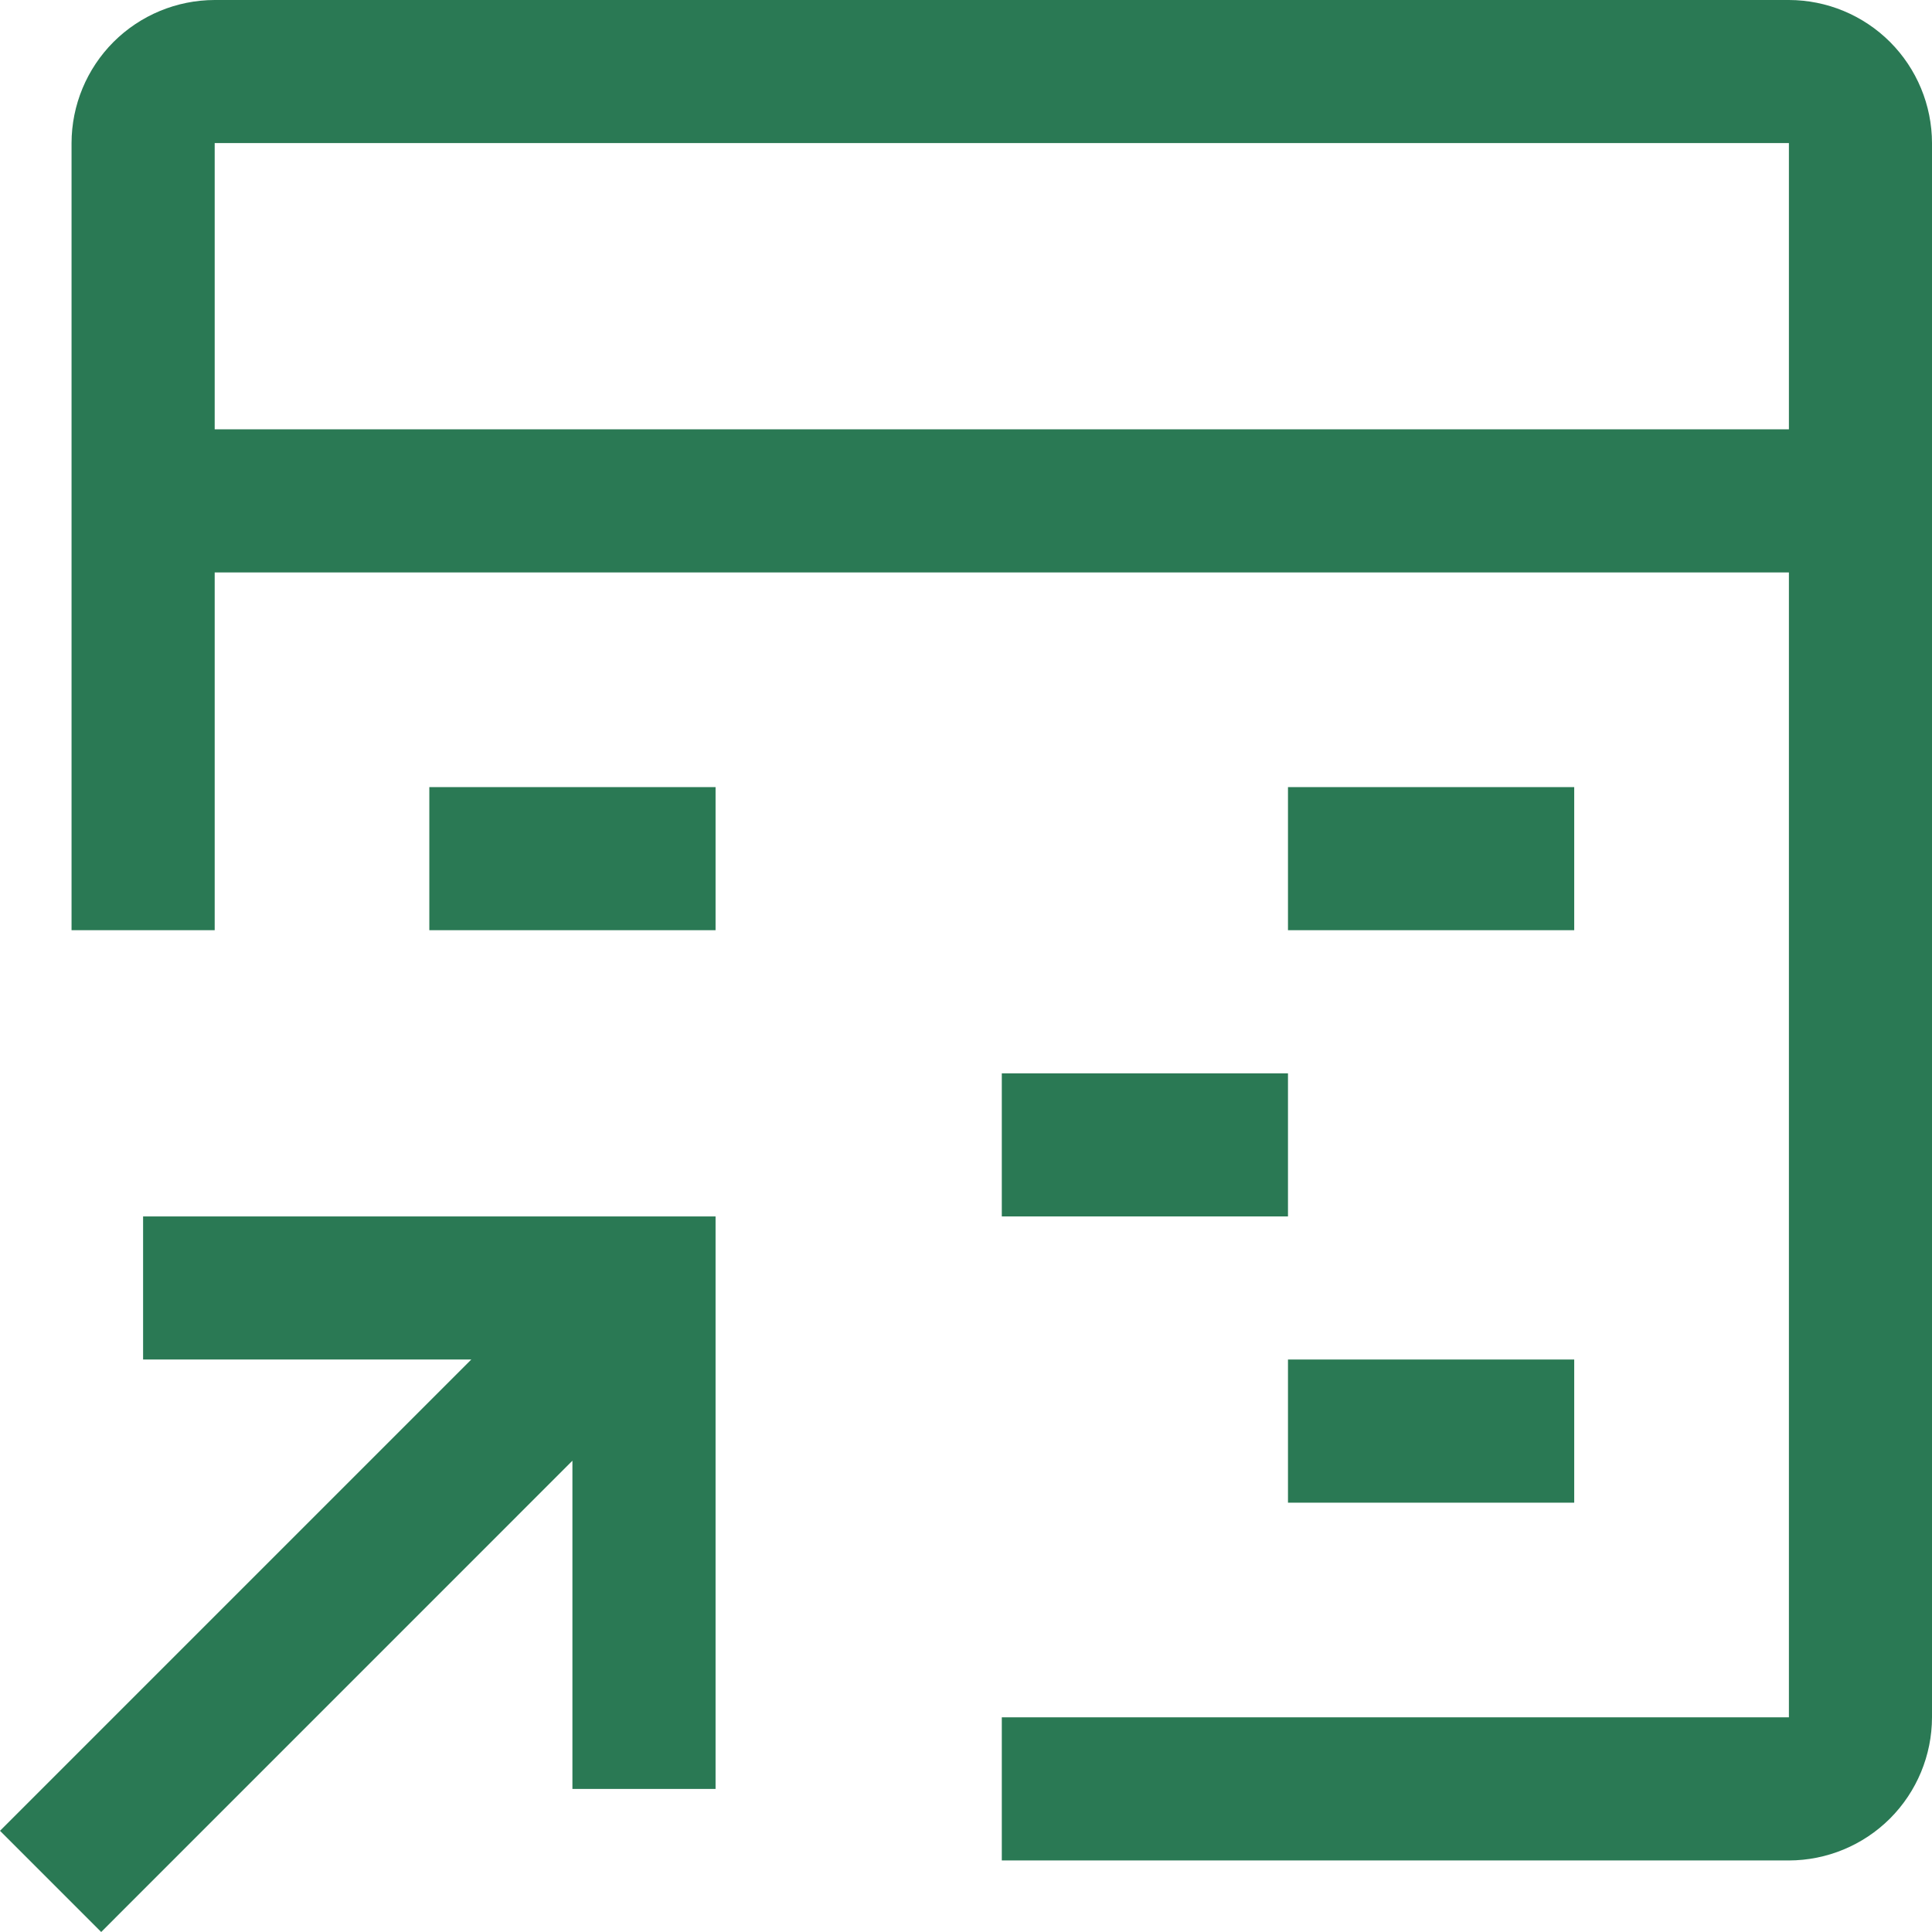
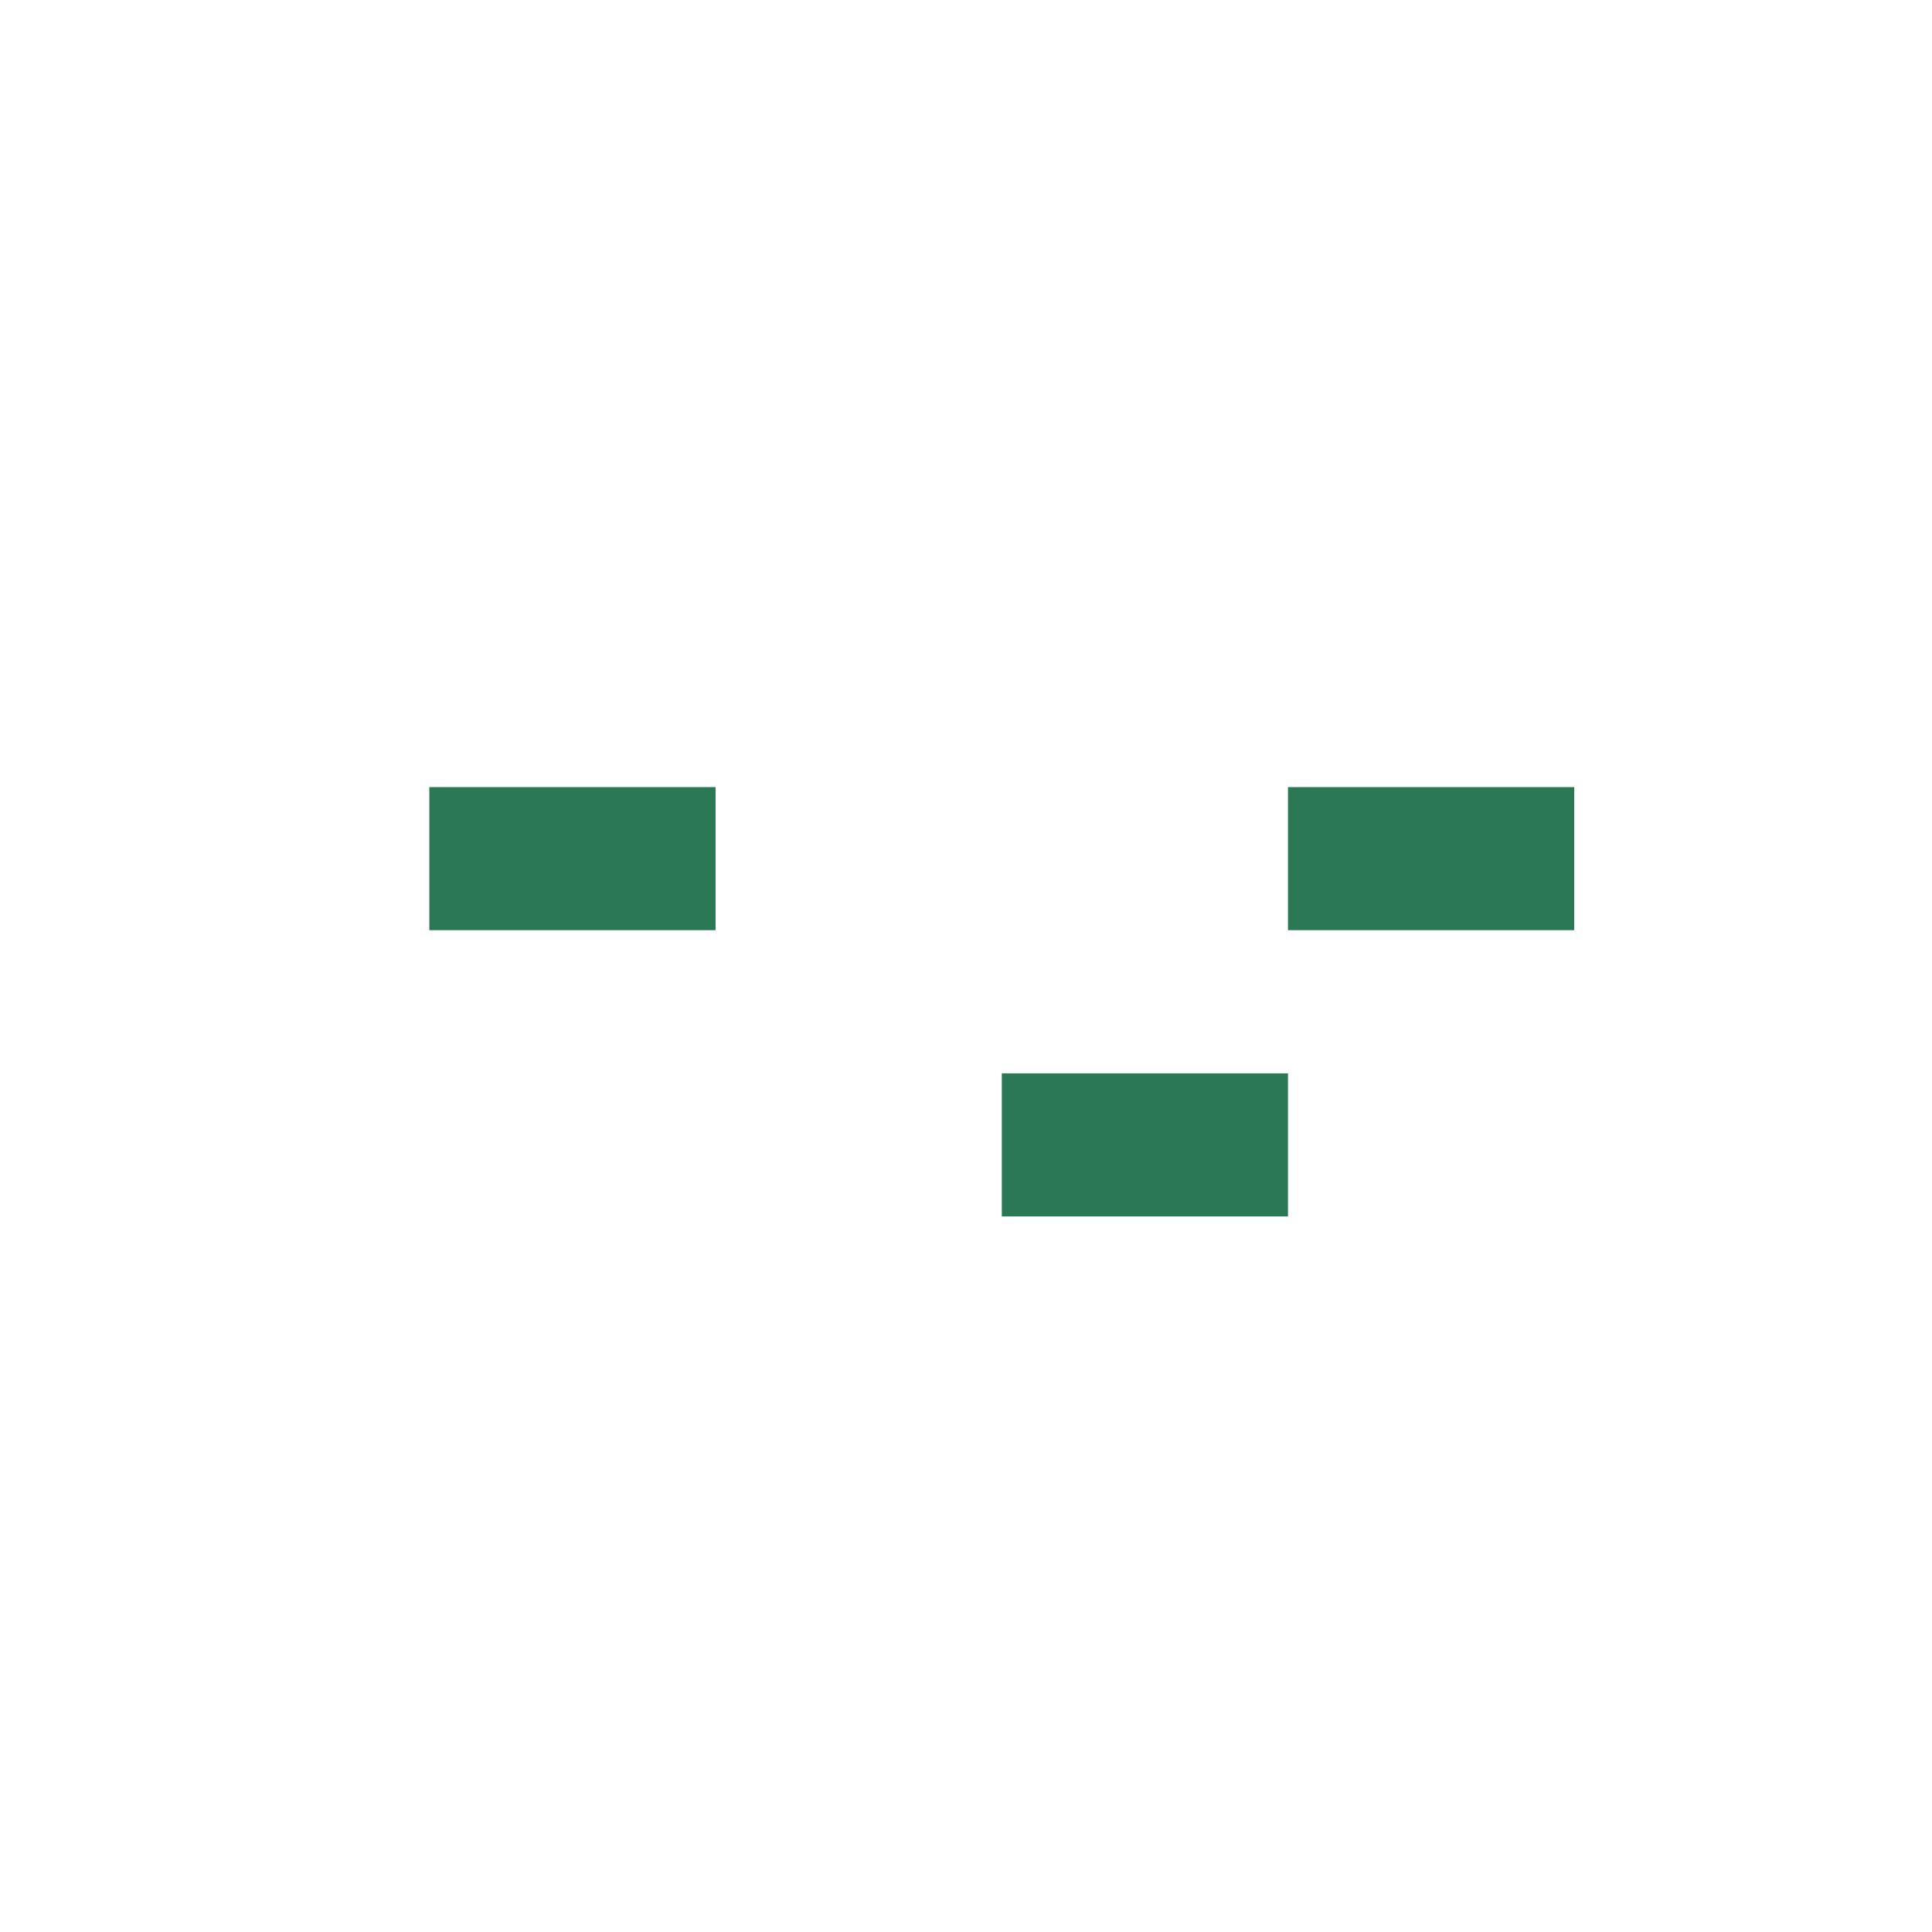
<svg xmlns="http://www.w3.org/2000/svg" width="32" height="32" viewBox="0 0 32 32" fill="none">
-   <path d="M2.37 20.148V22.518H7.806L0 30.324L1.676 32L9.481 24.194V29.63H11.852V20.148H2.37Z" fill="#2A7954" />
-   <path d="M26.074 22.518H21.333V24.889H26.074V22.518Z" fill="#2A7954" />
  <path d="M21.333 17.778H16.593V20.148H21.333V17.778Z" fill="#2A7954" />
  <path d="M26.074 13.037H21.333V15.407H26.074V13.037Z" fill="#2A7954" />
  <path d="M11.852 13.037H7.111V15.407H11.852V13.037Z" fill="#2A7954" />
-   <path d="M29.63 0H3.556C2.927 0.001 2.325 0.251 1.88 0.695C1.436 1.14 1.186 1.742 1.185 2.37V15.407H3.556V9.481H29.63V28.444H16.593V30.815H29.63C30.258 30.814 30.86 30.564 31.305 30.12C31.749 29.675 31.999 29.073 32 28.444V2.37C31.999 1.742 31.749 1.14 31.305 0.695C30.86 0.251 30.258 0.001 29.63 0ZM29.63 7.111H3.556V2.37H29.63V7.111Z" fill="#2A7954" />
</svg>